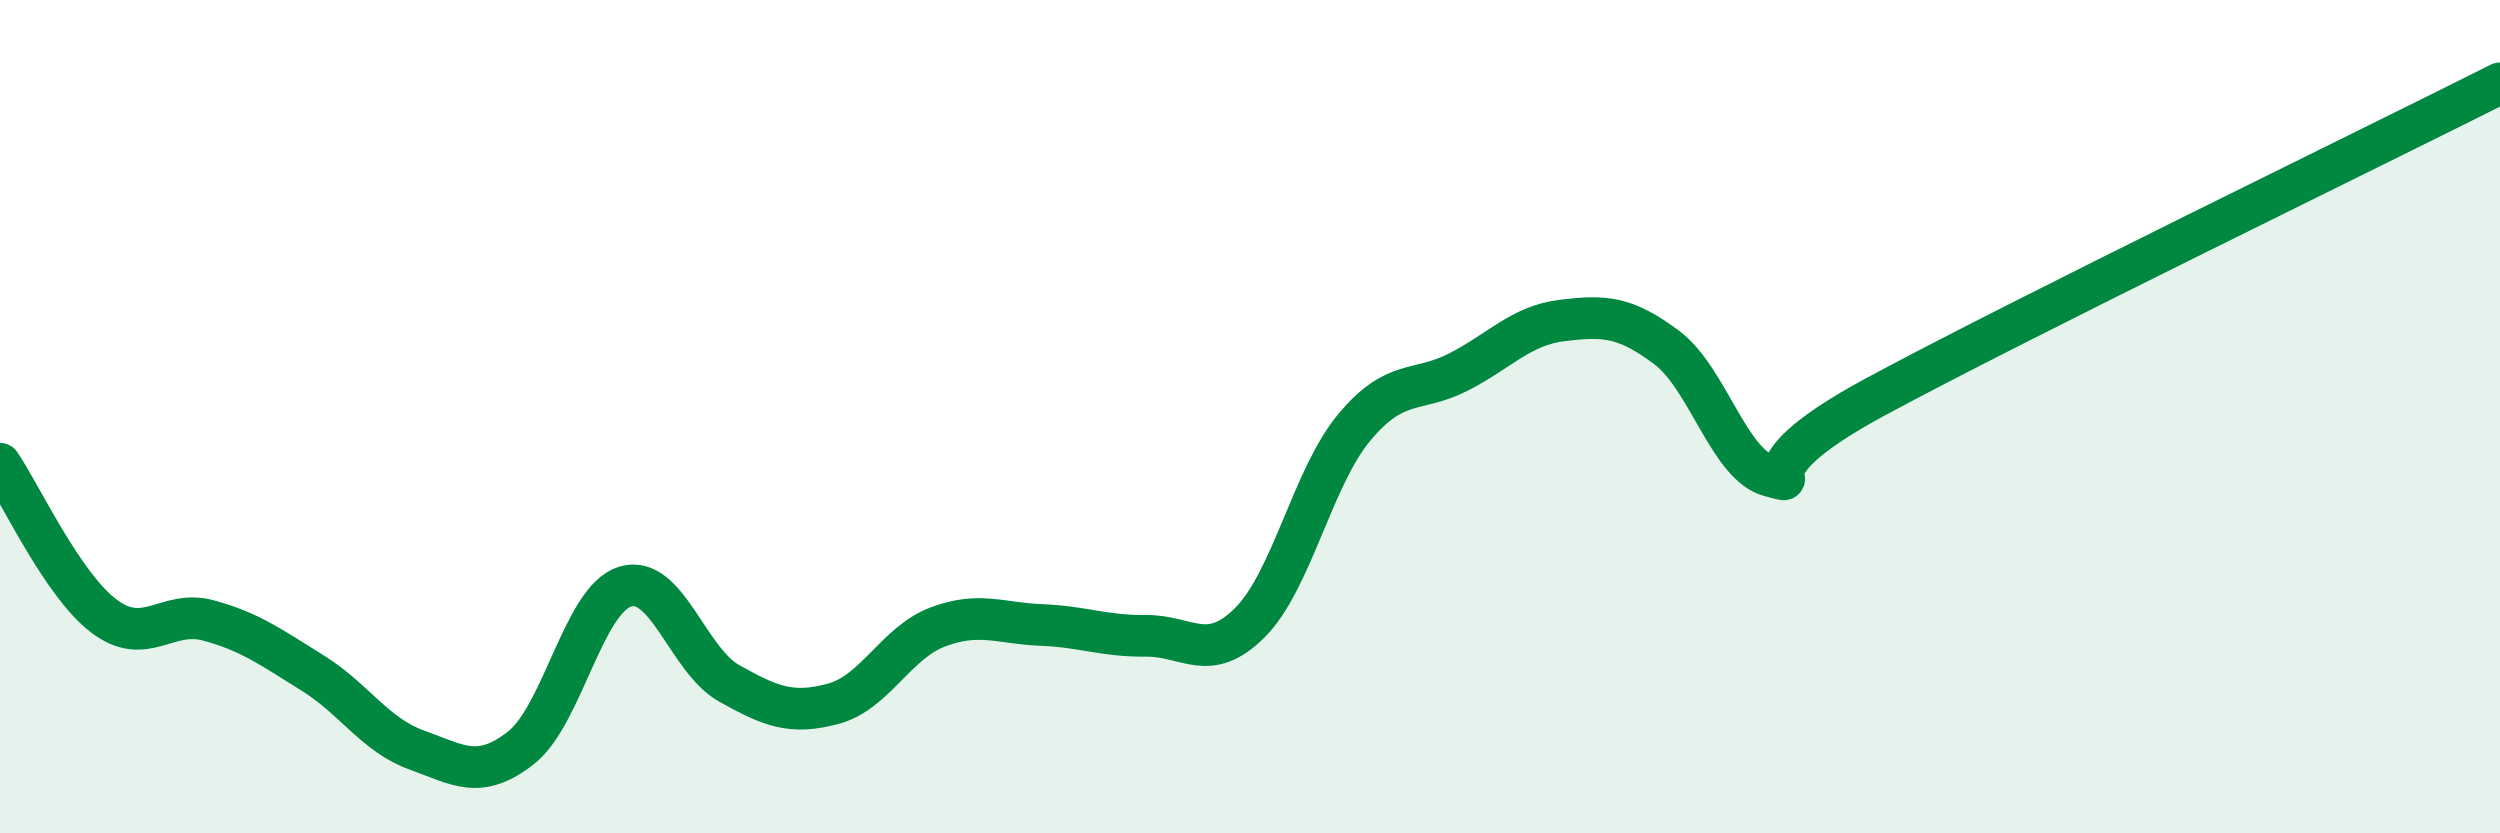
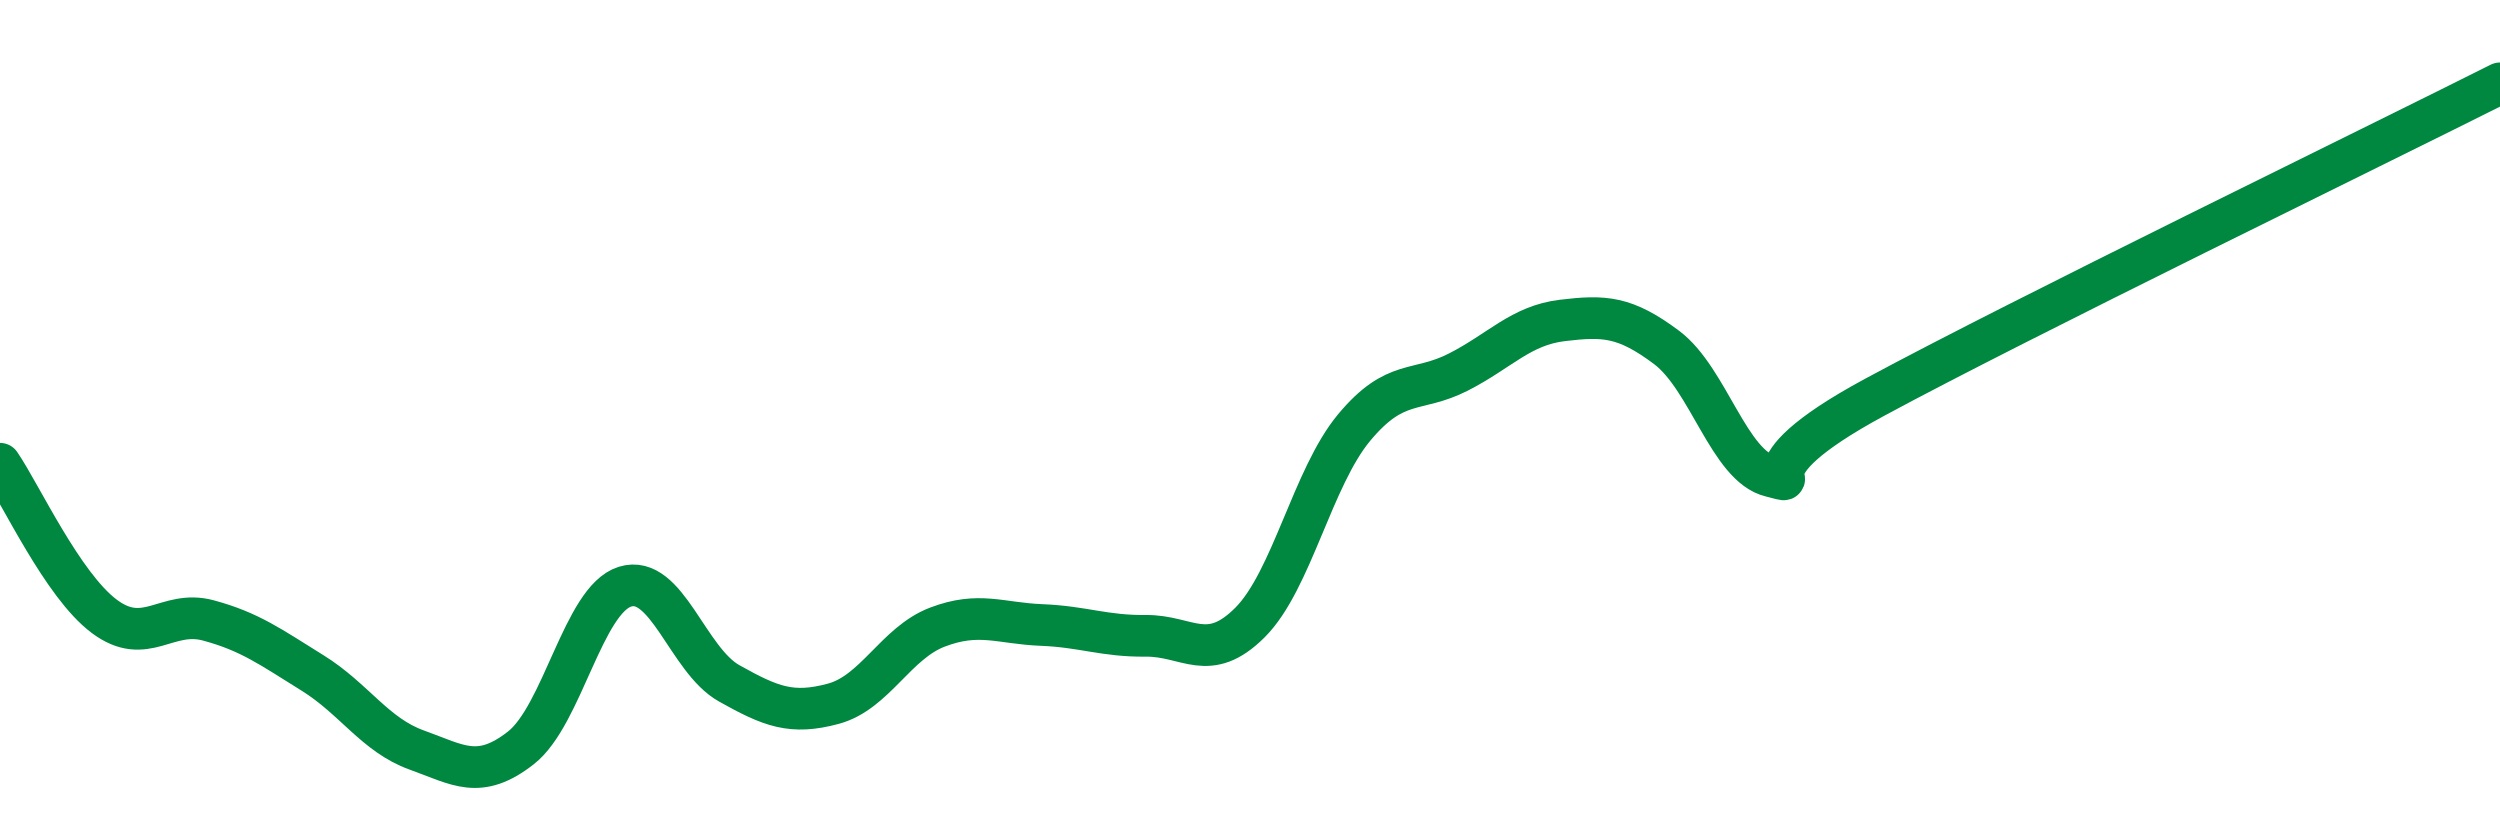
<svg xmlns="http://www.w3.org/2000/svg" width="60" height="20" viewBox="0 0 60 20">
-   <path d="M 0,11.13 C 0.5,11.86 1.5,14.04 2.5,14.79 C 3.5,15.54 4,14.62 5,14.89 C 6,15.16 6.5,15.53 7.5,16.15 C 8.5,16.77 9,17.64 10,18 C 11,18.36 11.5,18.73 12.5,17.95 C 13.5,17.17 14,14.39 15,14.08 C 16,13.77 16.5,15.84 17.5,16.4 C 18.5,16.96 19,17.16 20,16.89 C 21,16.62 21.5,15.43 22.5,15.05 C 23.5,14.67 24,14.96 25,15 C 26,15.04 26.5,15.27 27.5,15.26 C 28.5,15.25 29,15.94 30,14.94 C 31,13.94 31.5,11.46 32.5,10.26 C 33.5,9.06 34,9.44 35,8.93 C 36,8.42 36.5,7.81 37.5,7.69 C 38.5,7.57 39,7.59 40,8.34 C 41,9.09 41.5,11.19 42.5,11.43 C 43.5,11.67 41.5,11.42 45,9.53 C 48.5,7.64 57,3.51 60,2L60 20L0 20Z" fill="#008740" opacity="0.1" stroke-linecap="round" stroke-linejoin="round" />
  <path d="M 0,11.13 C 0.5,11.86 1.5,14.04 2.5,14.79 C 3.5,15.54 4,14.62 5,14.89 C 6,15.16 6.5,15.53 7.5,16.15 C 8.5,16.77 9,17.64 10,18 C 11,18.36 11.5,18.73 12.5,17.95 C 13.5,17.17 14,14.39 15,14.08 C 16,13.77 16.5,15.84 17.5,16.4 C 18.5,16.96 19,17.16 20,16.89 C 21,16.62 21.5,15.43 22.5,15.05 C 23.5,14.67 24,14.96 25,15 C 26,15.04 26.5,15.27 27.5,15.26 C 28.5,15.25 29,15.94 30,14.94 C 31,13.94 31.5,11.46 32.5,10.26 C 33.5,9.06 34,9.44 35,8.93 C 36,8.42 36.5,7.81 37.5,7.69 C 38.5,7.57 39,7.59 40,8.34 C 41,9.09 41.5,11.19 42.5,11.43 C 43.5,11.67 41.5,11.42 45,9.53 C 48.5,7.64 57,3.51 60,2" stroke="#008740" stroke-width="1" fill="none" stroke-linecap="round" stroke-linejoin="round" />
</svg>